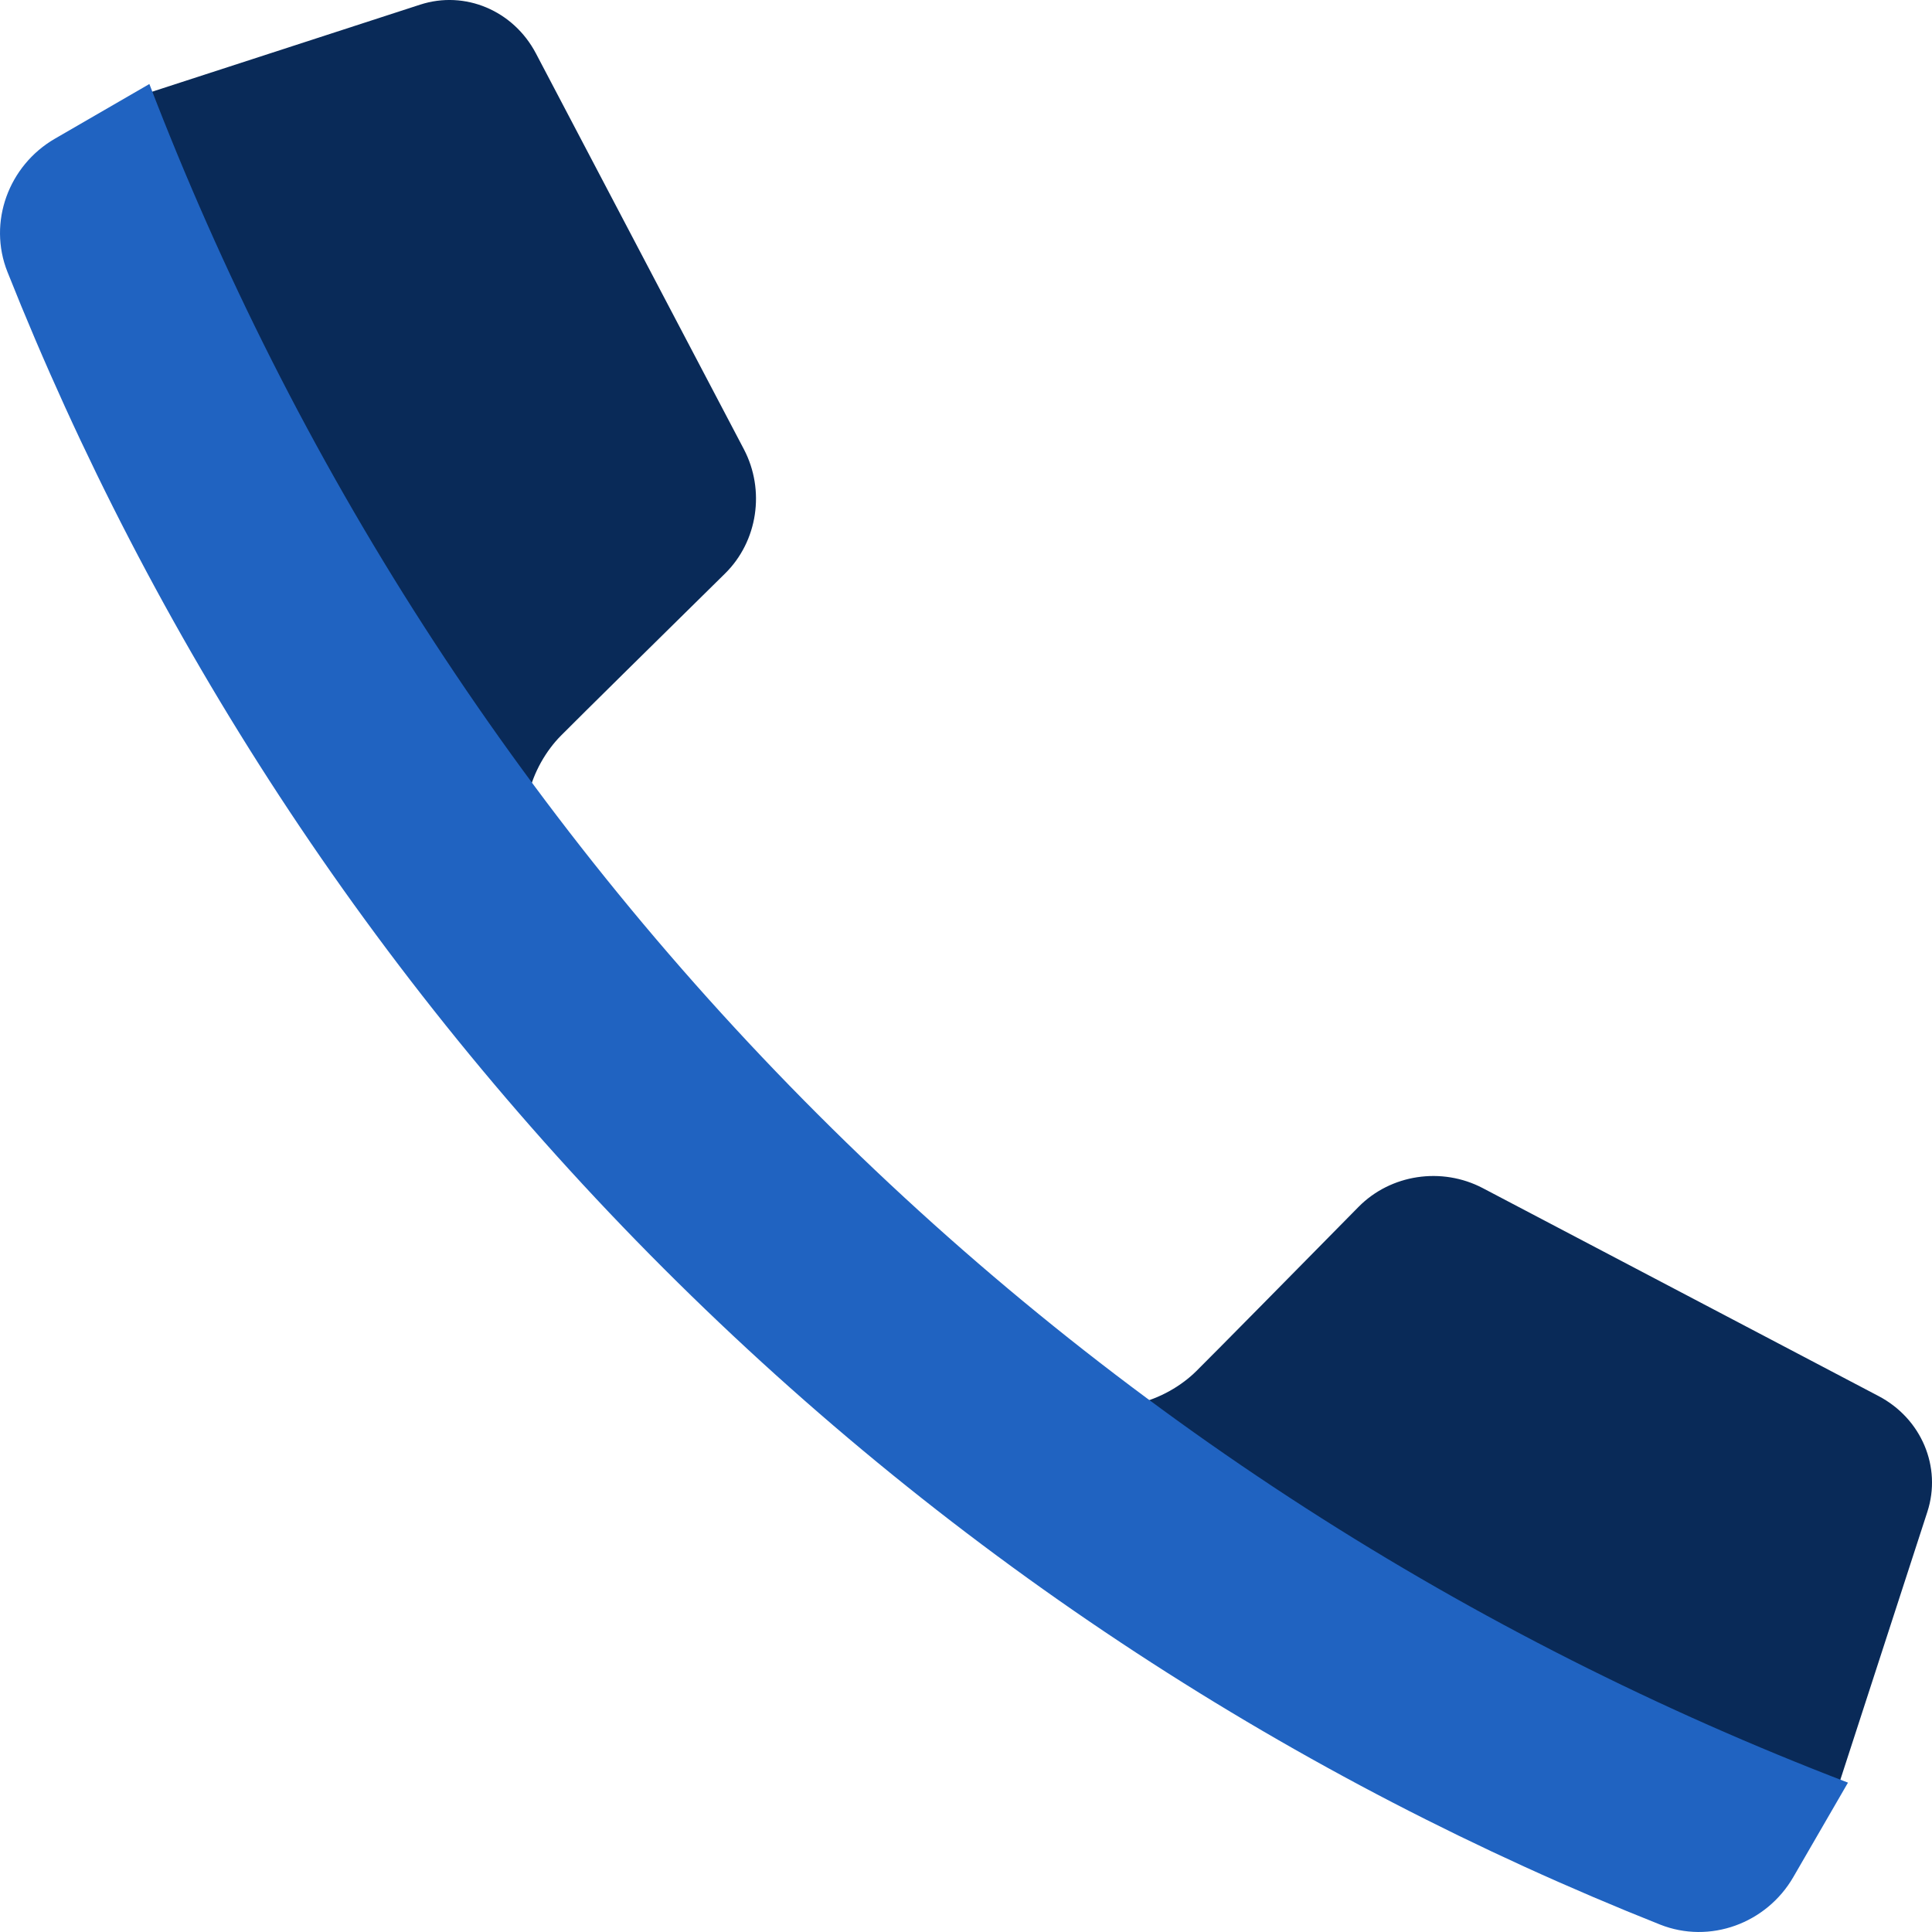
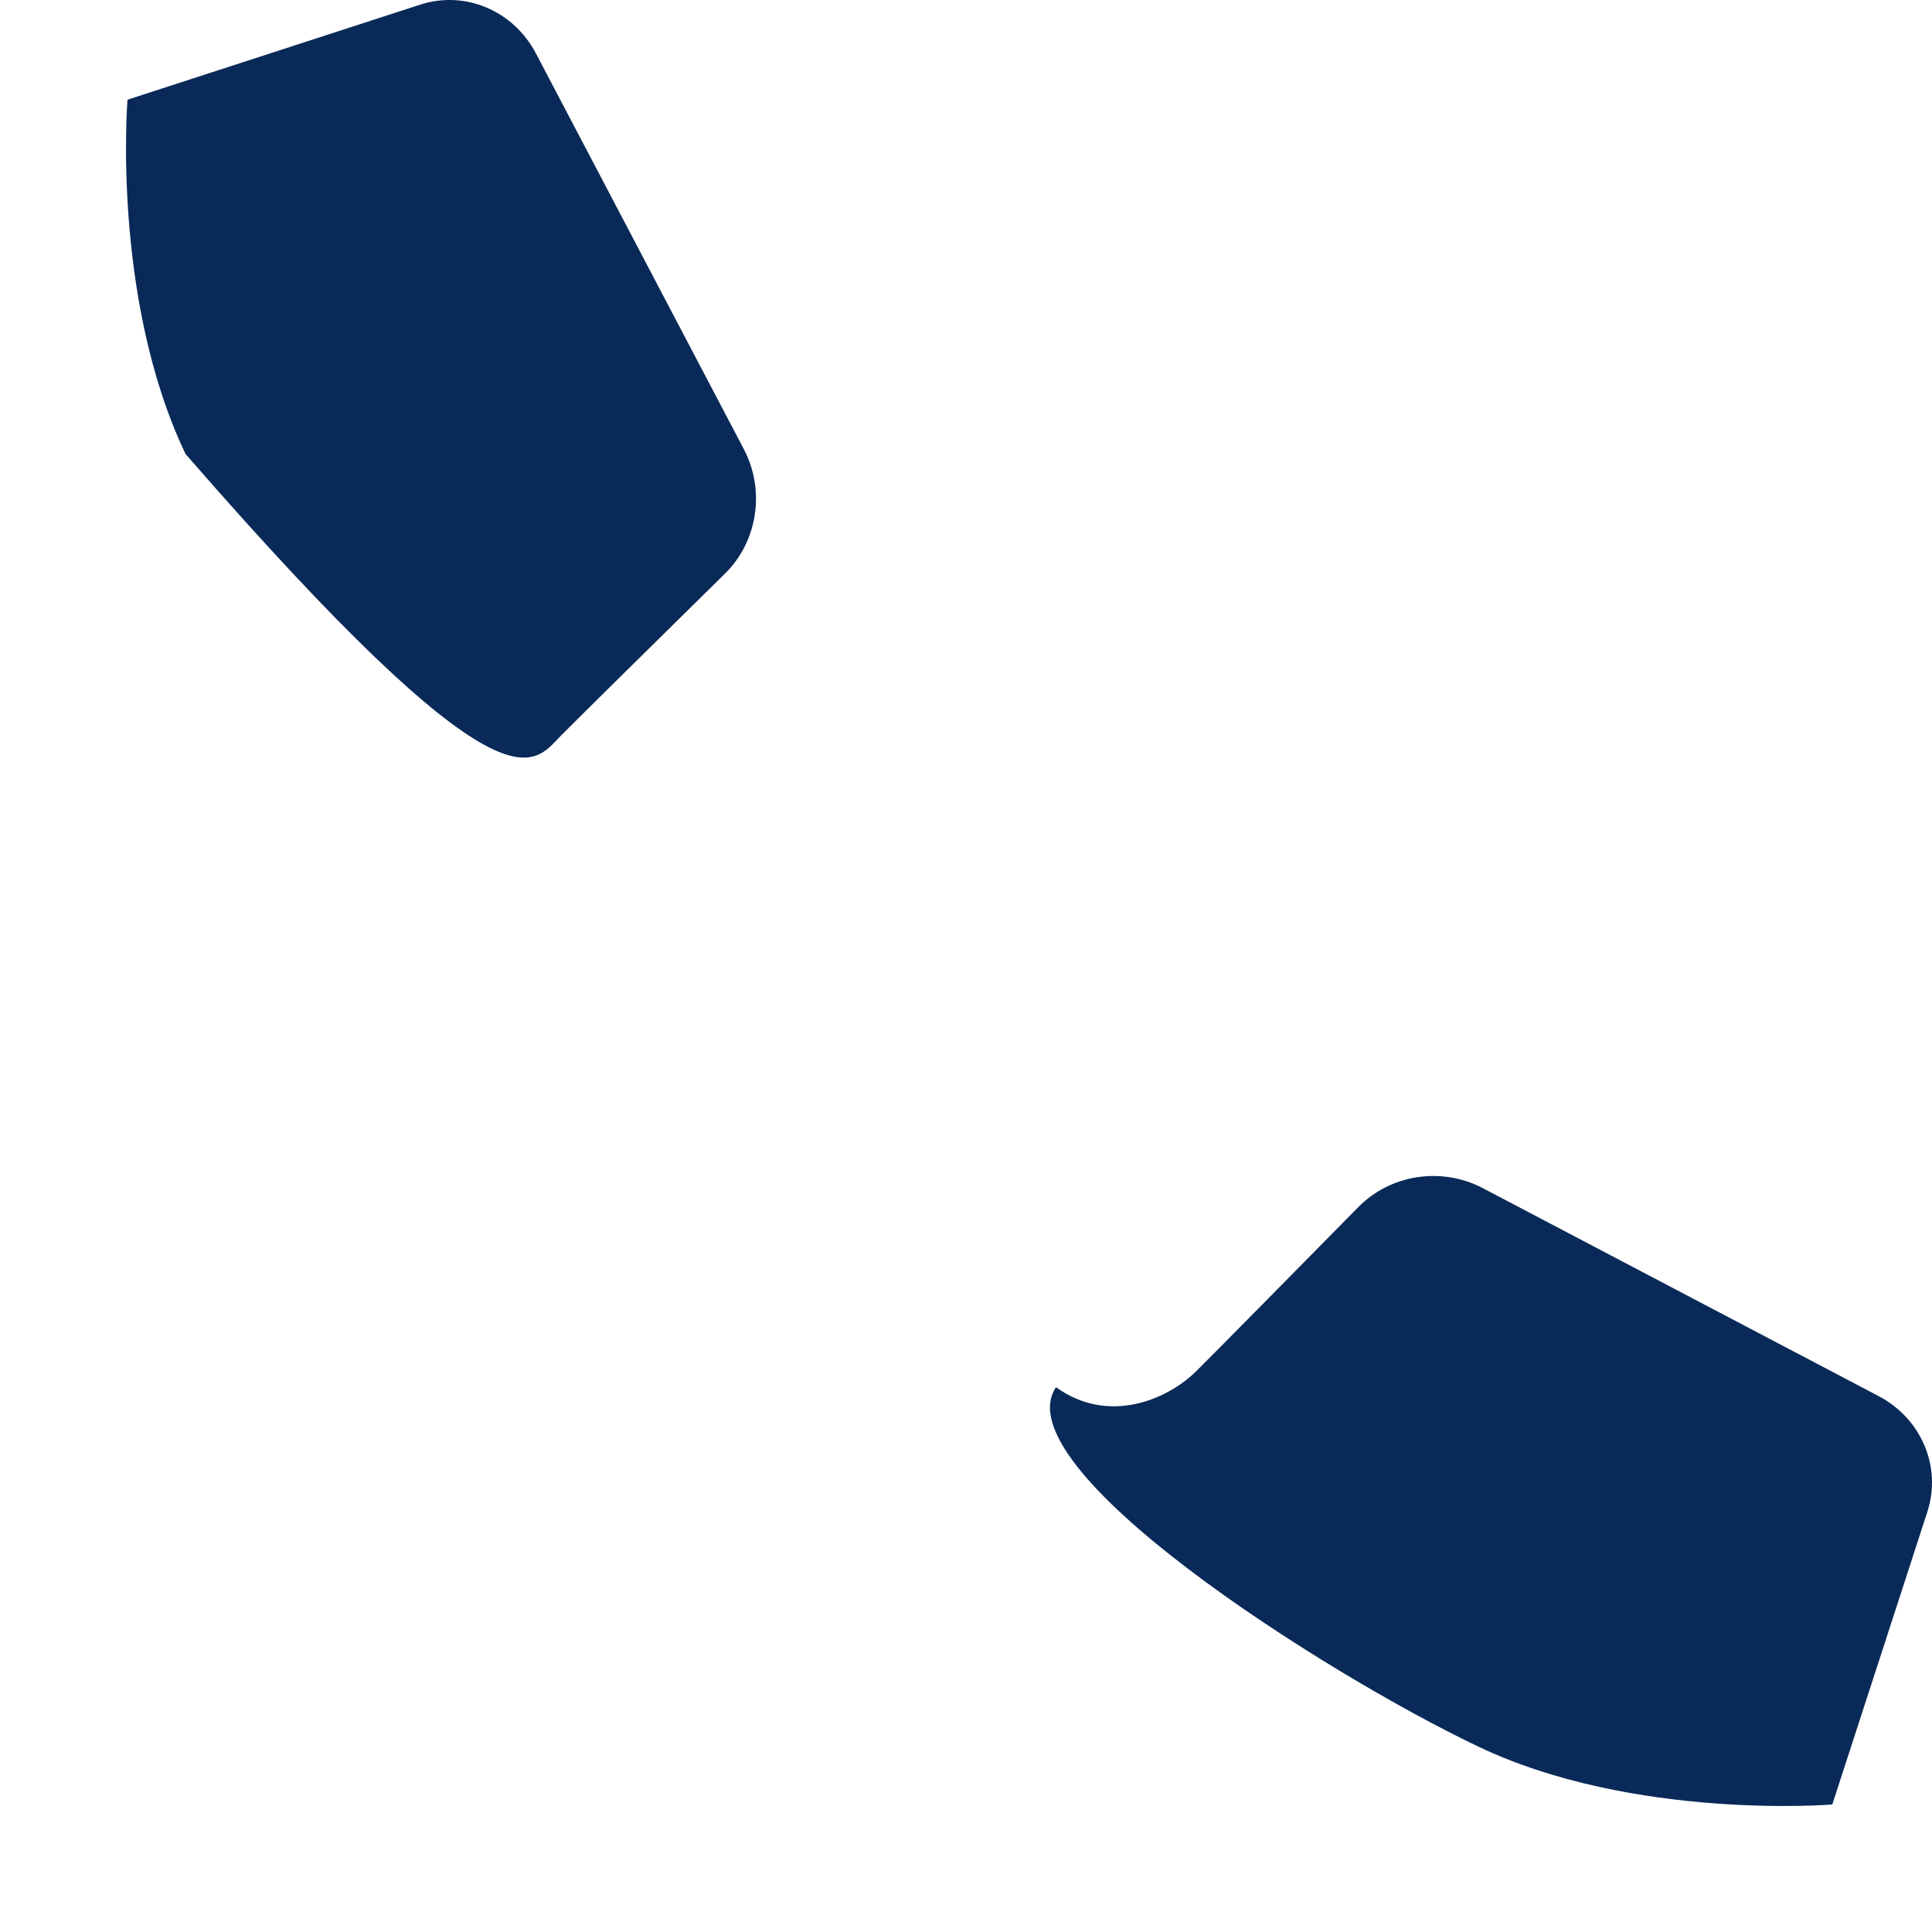
<svg xmlns="http://www.w3.org/2000/svg" width="35px" height="35px" viewBox="0 0 35 35" version="1.1">
  <title>Group 13</title>
  <g id="Page-1" stroke="none" stroke-width="1" fill="none" fill-rule="evenodd">
    <g id="MODELO-01-Copy-17" transform="translate(-1228, -76)" fill-rule="nonzero">
      <g id="motherboard-circuit-technology-background-in-gradient-blue" transform="translate(0, 5)">
        <g id="Group-6" transform="translate(150, 53)">
          <g id="Group-15" transform="translate(840, 0)">
            <g id="Group-13" transform="translate(238, 18)">
-               <path d="M2.31,1.806 C2.31,1.806 2.016,5.404 3.361,8.224 C4.706,11.043 8.411,16.842 9.87,15.87 C9.183,14.919 9.644,13.849 10.161,13.328 C10.497,12.989 12.071,11.437 13.136,10.389 C13.727,9.806 13.866,8.882 13.476,8.138 L9.709,0.968 C9.3,0.19 8.423,-0.179 7.612,0.084 L2.31,1.806 Z" id="Path" fill="#092A58" />
+               <path d="M2.31,1.806 C2.31,1.806 2.016,5.404 3.361,8.224 C9.183,14.919 9.644,13.849 10.161,13.328 C10.497,12.989 12.071,11.437 13.136,10.389 C13.727,9.806 13.866,8.882 13.476,8.138 L9.709,0.968 C9.3,0.19 8.423,-0.179 7.612,0.084 L2.31,1.806 Z" id="Path" fill="#092A58" />
              <path d="M33.194,32.69 C33.194,32.69 29.596,32.984 26.776,31.639 C23.957,30.294 18.158,26.589 19.13,25.13 C20.081,25.817 21.151,25.356 21.672,24.839 C22.011,24.503 23.563,22.929 24.611,21.864 C25.194,21.273 26.118,21.134 26.862,21.524 L34.032,25.291 C34.81,25.7 35.179,26.577 34.916,27.388 L33.194,32.69 Z" id="Path" fill="#092A58" />
-               <path d="M14.814,20.186 C20.296,25.669 26.678,29.687 33.478,32.294 L32.487,34.006 C32.001,34.845 30.974,35.223 30.073,34.865 C23.501,32.253 17.34,28.296 12.022,22.979 C6.704,17.661 2.747,11.499 0.135,4.926 C-0.223,4.027 0.155,2.999 0.994,2.513 L2.706,1.522 C5.314,8.322 9.332,14.705 14.814,20.186 Z" id="Path" fill="#2063C1" />
            </g>
          </g>
        </g>
      </g>
    </g>
  </g>
</svg>